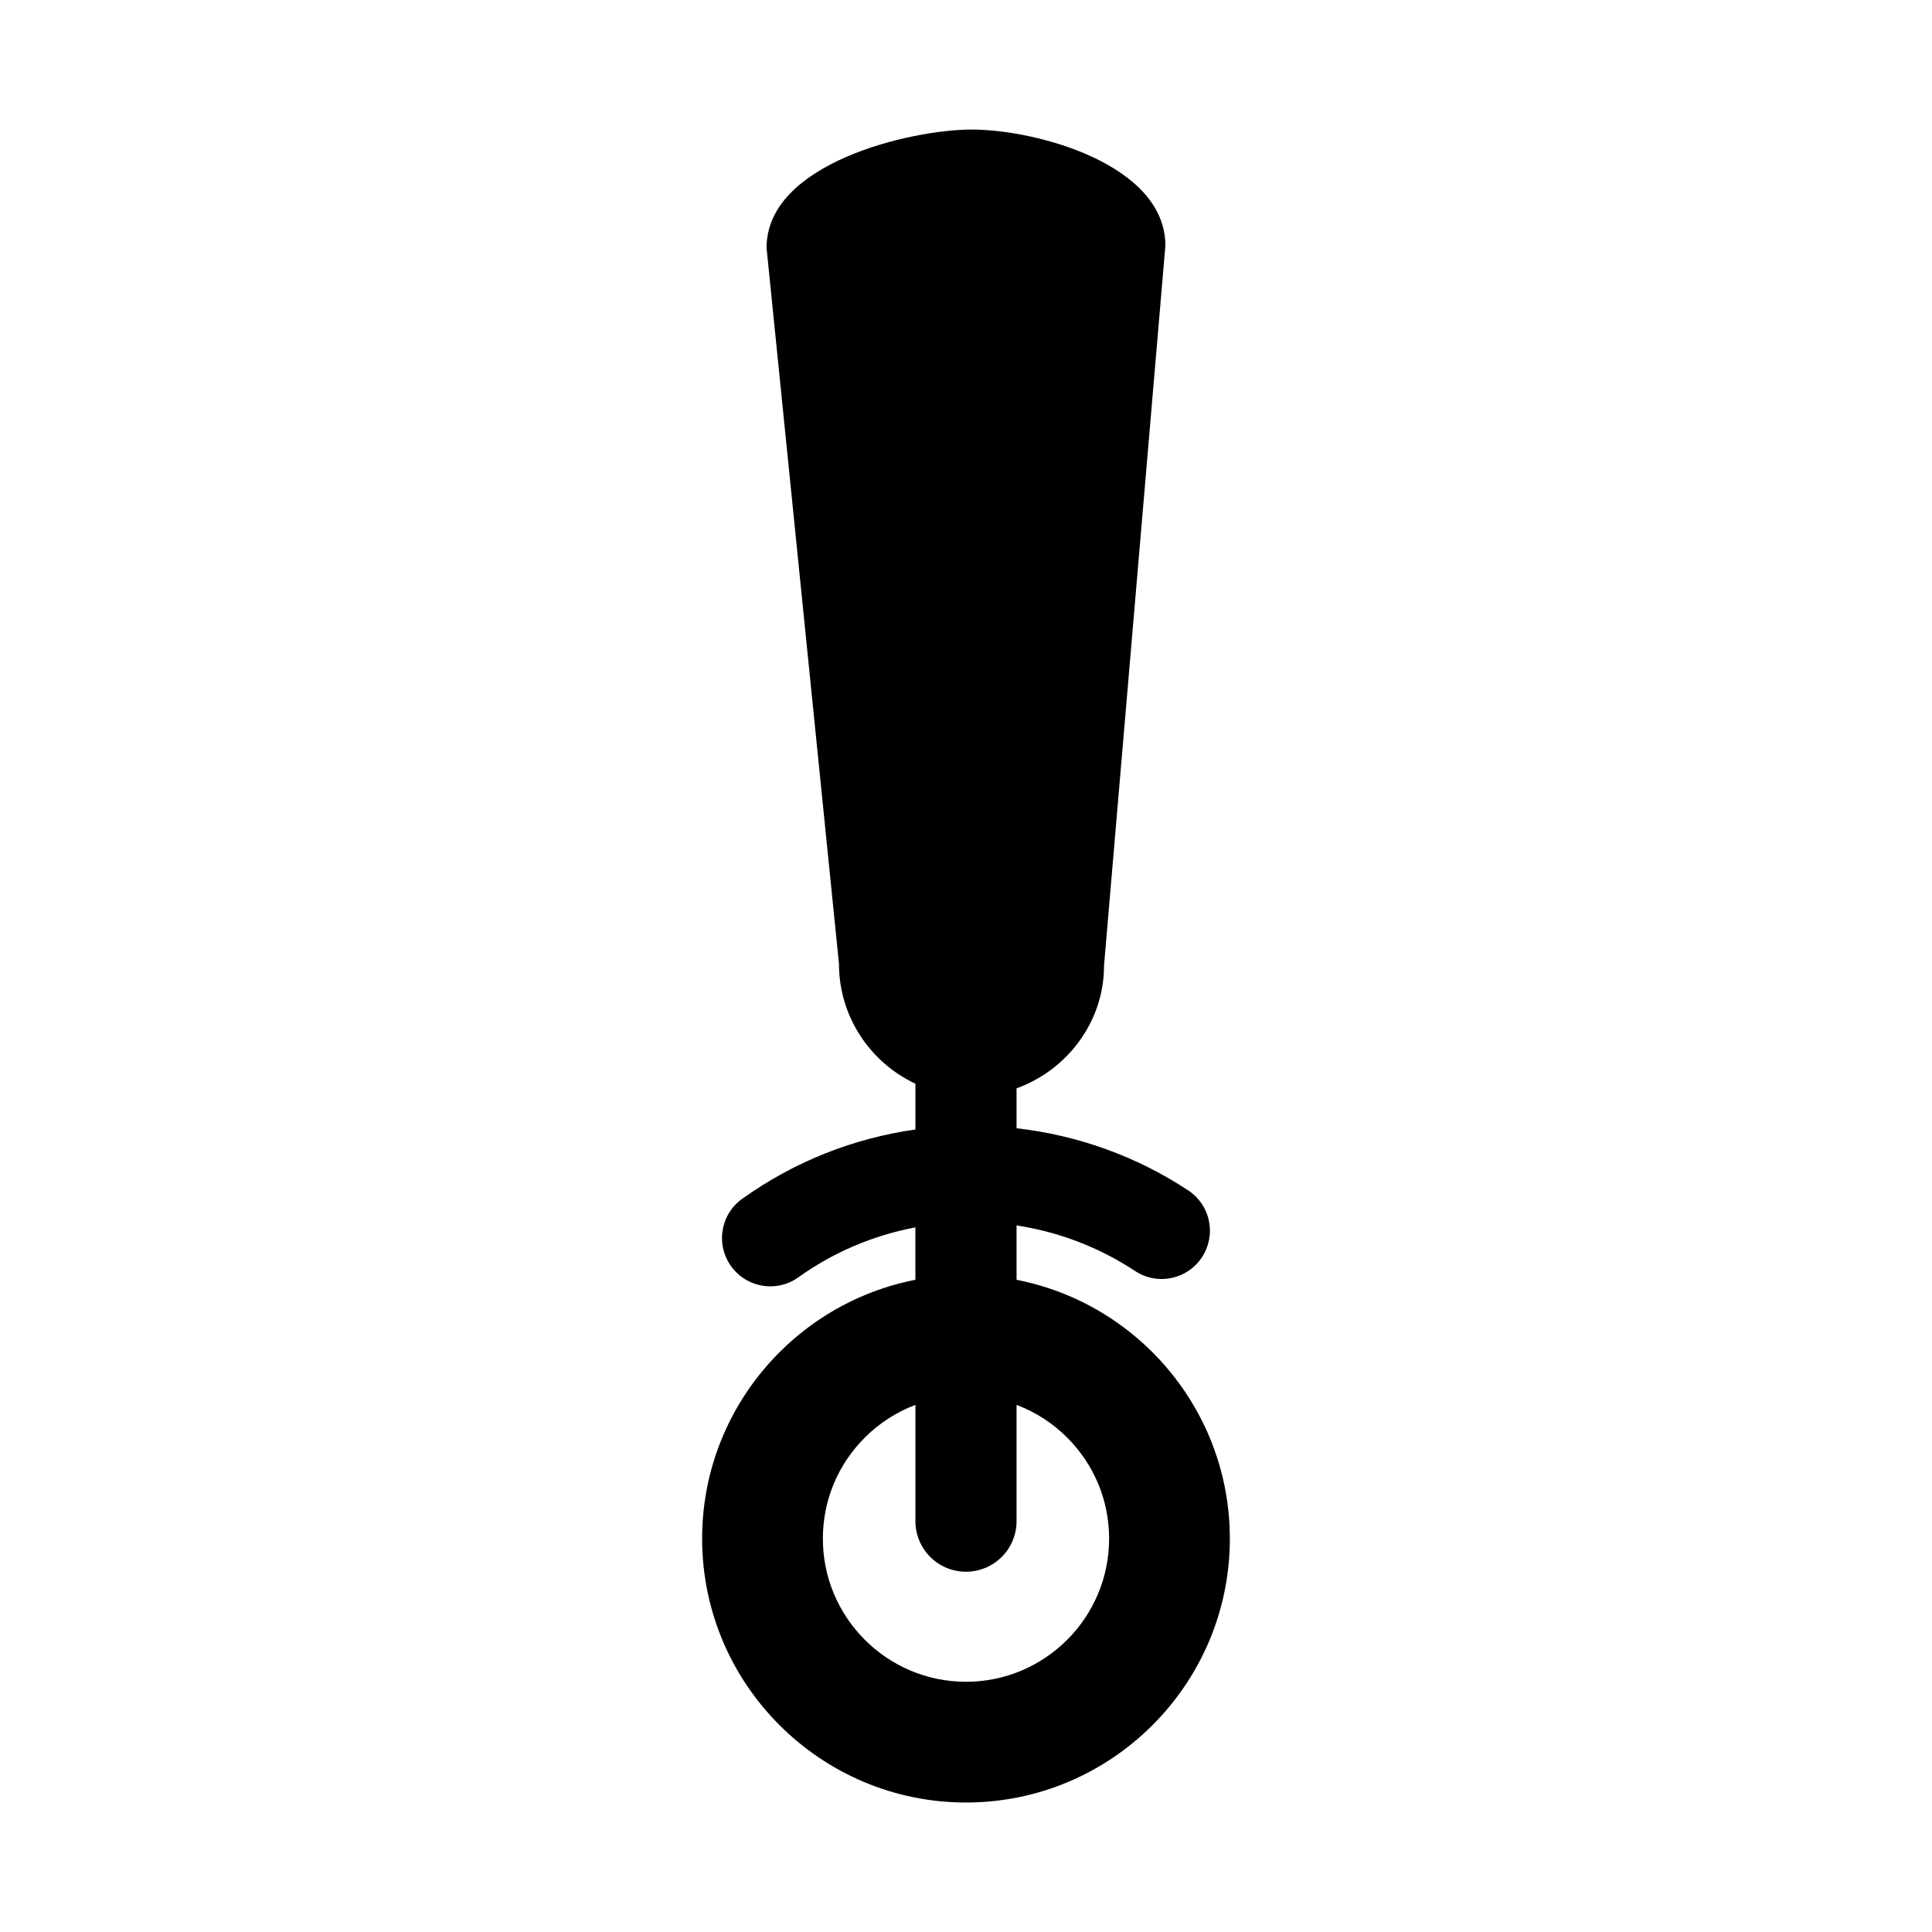
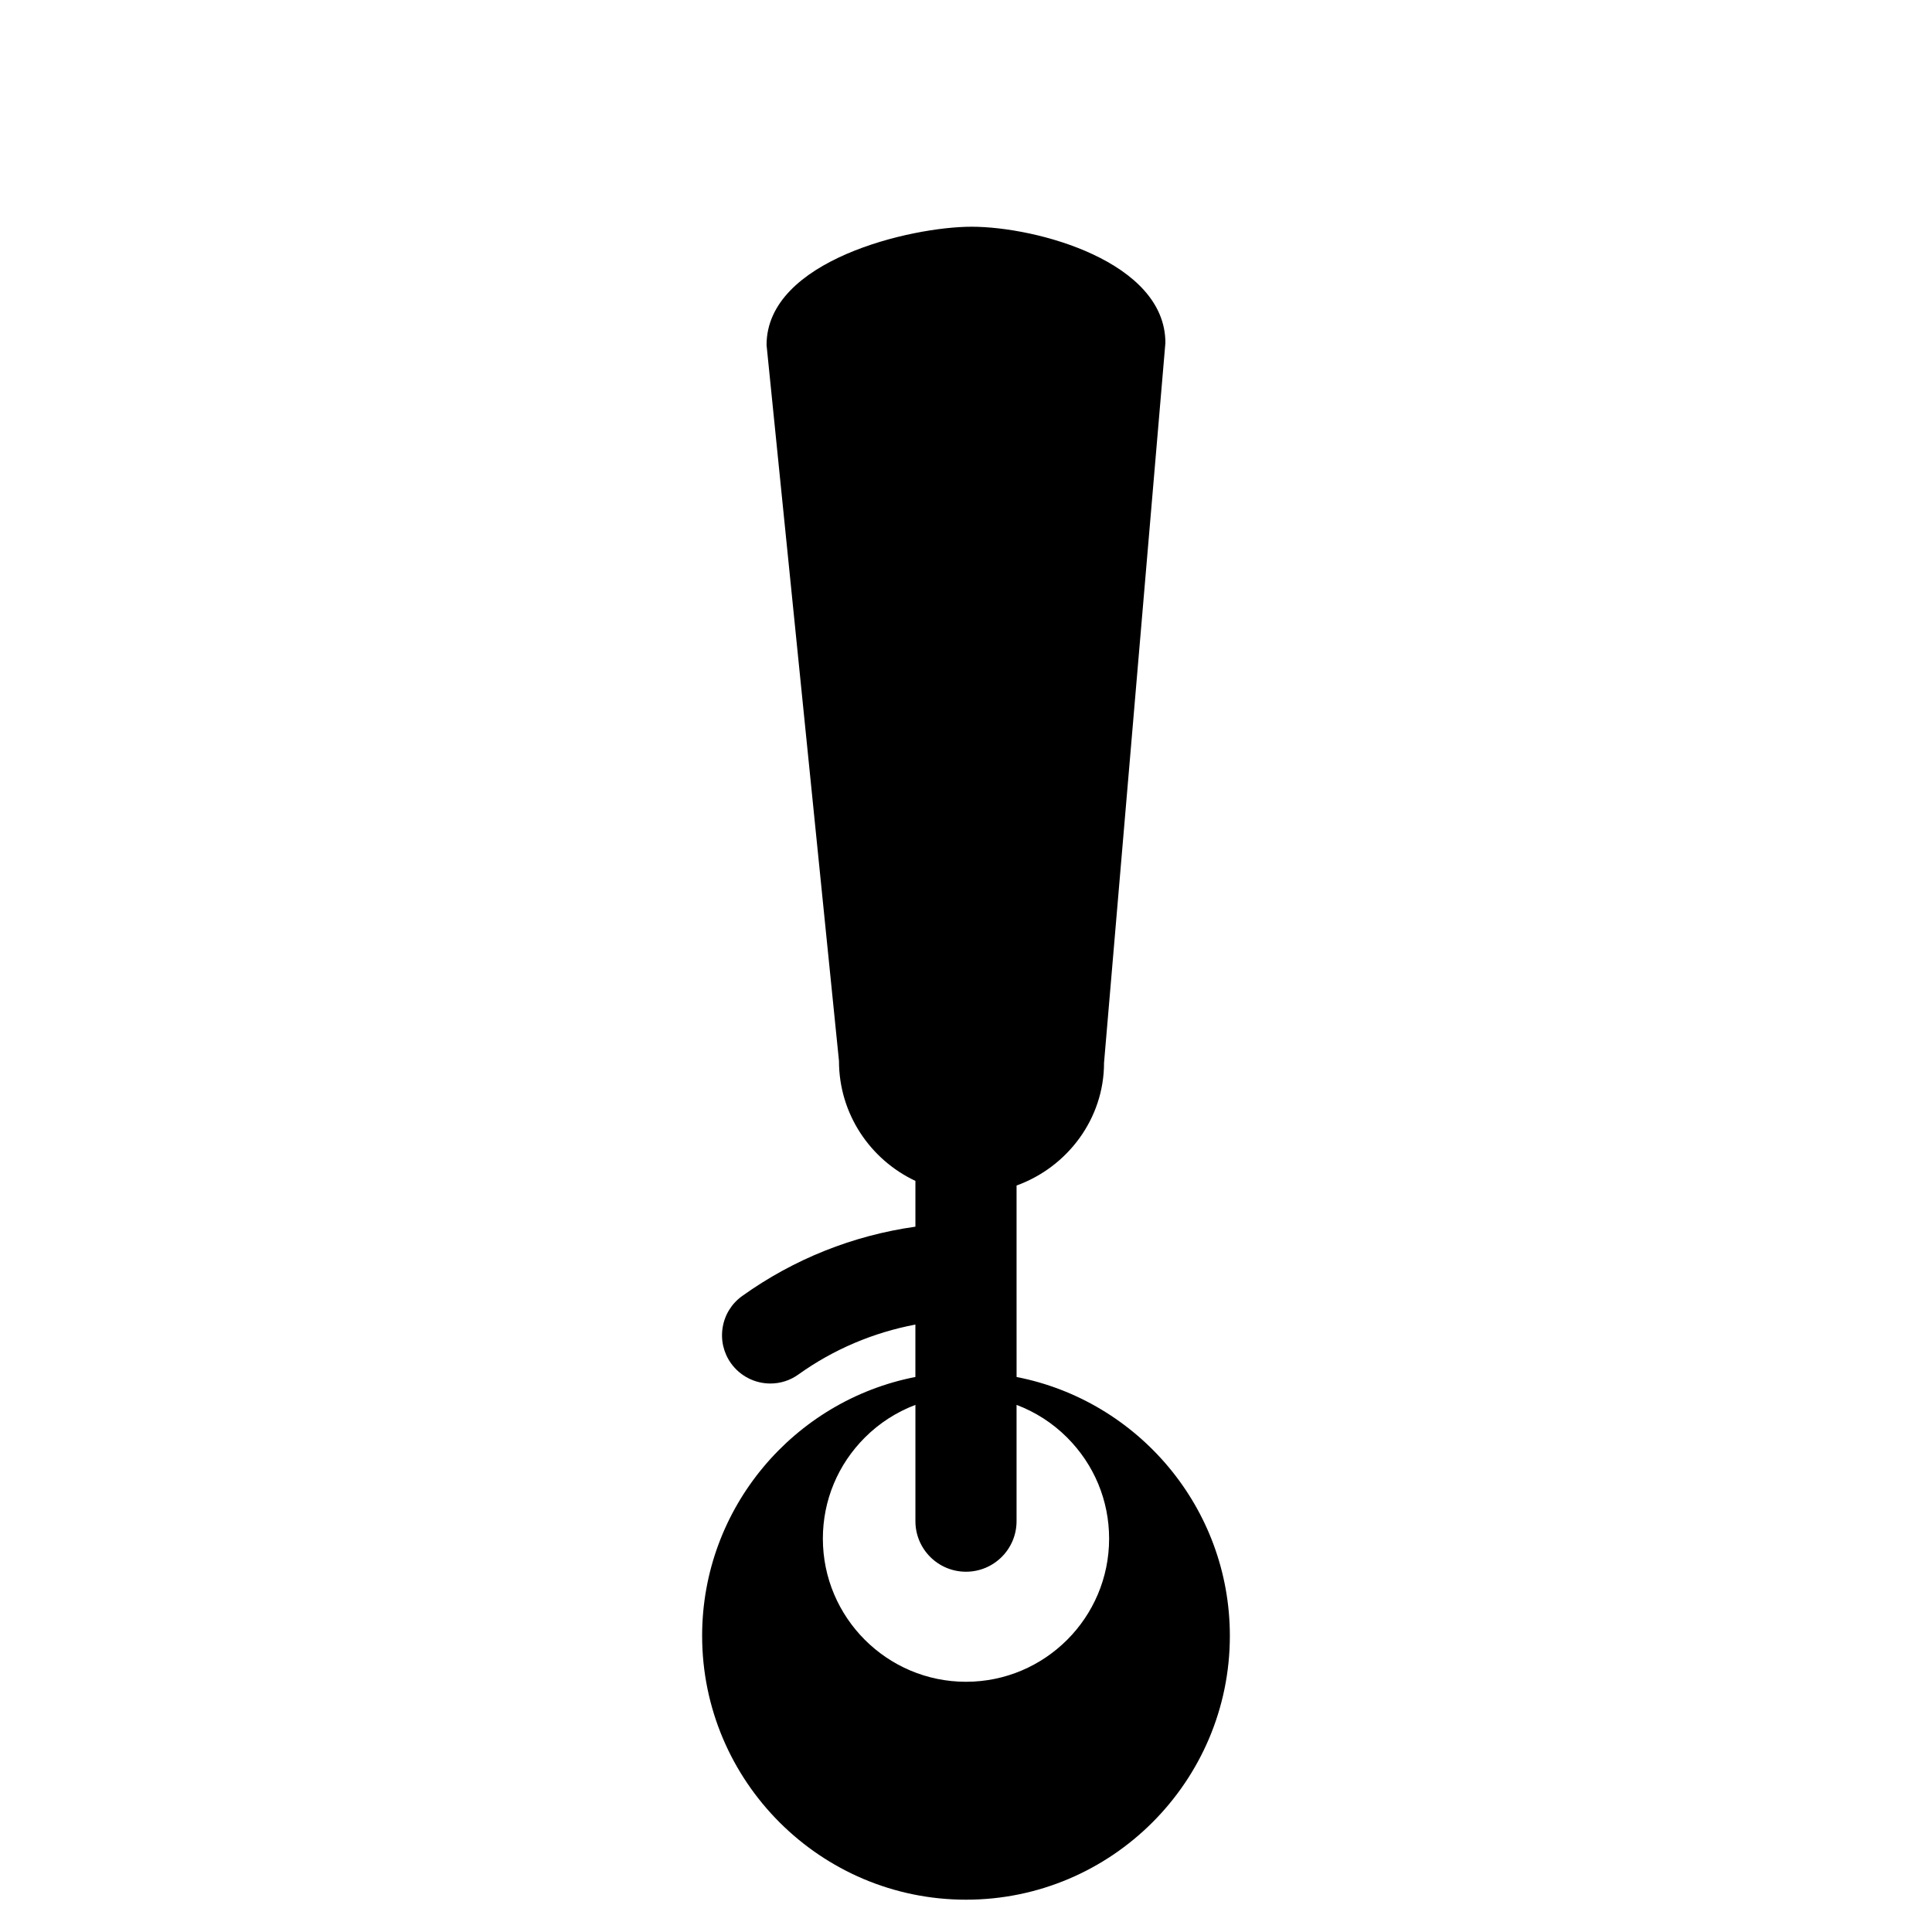
<svg xmlns="http://www.w3.org/2000/svg" fill="#000000" width="800px" height="800px" version="1.1" viewBox="144 144 512 512">
-   <path d="m413.4 483.16v-14.41c11.184 1.707 21.875 5.789 31.391 12.066 2.852 1.895 6.289 2.559 9.629 1.867 3.352-0.691 6.231-2.644 8.102-5.492 1.883-2.852 2.543-6.266 1.859-9.617-0.691-3.352-2.641-6.231-5.492-8.105-13.719-9.059-29.266-14.617-45.492-16.473v-10.578c13.508-4.883 23.195-17.719 23.18-32.516l16.262-190.79c0-21.488-34.023-30.781-51.379-30.781-15.996 0-54.348 8.855-54.316 31.363l19.191 189.72c0 14.051 8.309 26.168 20.254 31.781v12.133c-16.516 2.336-32.168 8.543-45.898 18.367-2.777 1.988-4.621 4.938-5.176 8.309-0.559 3.375 0.227 6.762 2.215 9.543 2.398 3.344 6.289 5.344 10.41 5.344 2.695 0 5.273-0.832 7.441-2.394 9.34-6.688 19.879-11.117 31.004-13.23v13.891c-32.156 6.273-56.516 34.633-56.516 68.598 0.012 38.562 31.375 69.926 69.934 69.926 38.555 0 69.918-31.363 69.918-69.918 0-33.969-24.355-62.328-56.52-68.602zm-13.398 106.53c-20.918 0-37.934-17.02-37.934-37.934 0-10.102 3.953-19.617 11.133-26.797 3.875-3.875 8.438-6.769 13.395-8.652v30.816c0 7.402 6 13.402 13.402 13.402s13.402-6 13.402-13.402v-30.816c4.957 1.879 9.527 4.777 13.395 8.652 7.18 7.18 11.133 16.695 11.133 26.801 0.004 20.918-17.008 37.93-37.926 37.93z" />
+   <path d="m413.4 483.16v-14.41v-10.578c13.508-4.883 23.195-17.719 23.18-32.516l16.262-190.79c0-21.488-34.023-30.781-51.379-30.781-15.996 0-54.348 8.855-54.316 31.363l19.191 189.72c0 14.051 8.309 26.168 20.254 31.781v12.133c-16.516 2.336-32.168 8.543-45.898 18.367-2.777 1.988-4.621 4.938-5.176 8.309-0.559 3.375 0.227 6.762 2.215 9.543 2.398 3.344 6.289 5.344 10.41 5.344 2.695 0 5.273-0.832 7.441-2.394 9.34-6.688 19.879-11.117 31.004-13.23v13.891c-32.156 6.273-56.516 34.633-56.516 68.598 0.012 38.562 31.375 69.926 69.934 69.926 38.555 0 69.918-31.363 69.918-69.918 0-33.969-24.355-62.328-56.52-68.602zm-13.398 106.53c-20.918 0-37.934-17.02-37.934-37.934 0-10.102 3.953-19.617 11.133-26.797 3.875-3.875 8.438-6.769 13.395-8.652v30.816c0 7.402 6 13.402 13.402 13.402s13.402-6 13.402-13.402v-30.816c4.957 1.879 9.527 4.777 13.395 8.652 7.18 7.18 11.133 16.695 11.133 26.801 0.004 20.918-17.008 37.93-37.926 37.93z" />
</svg>